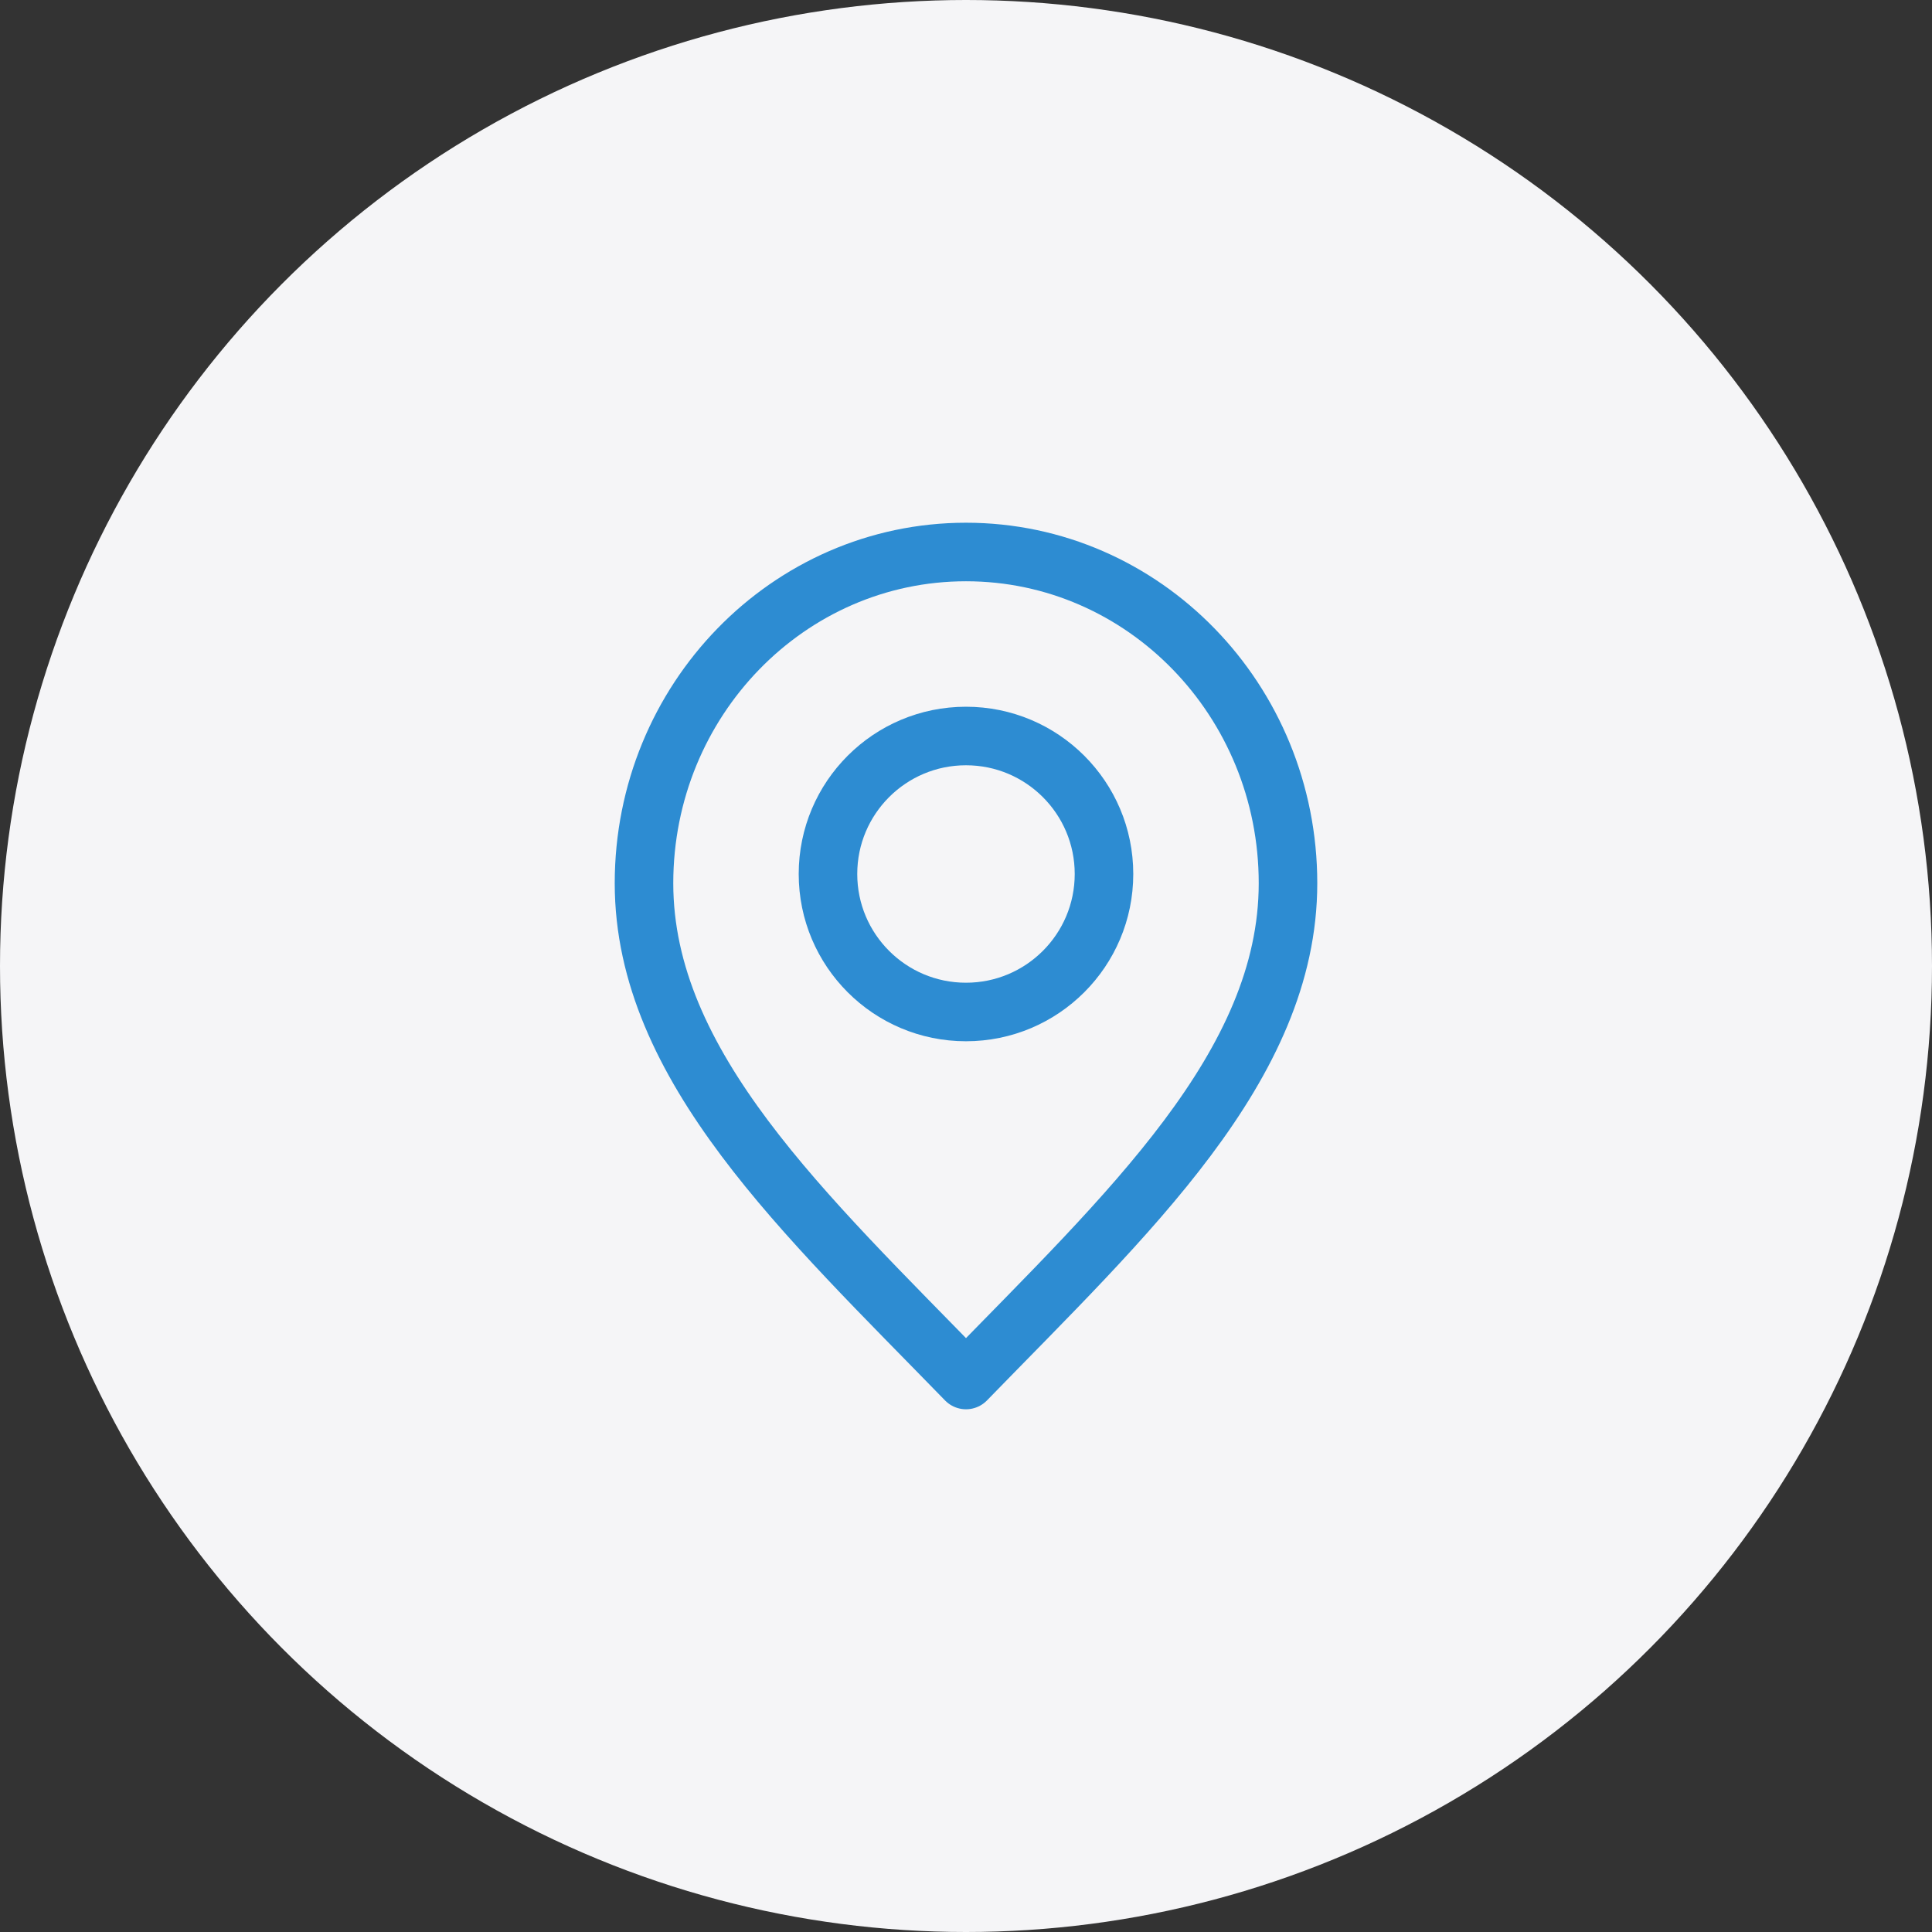
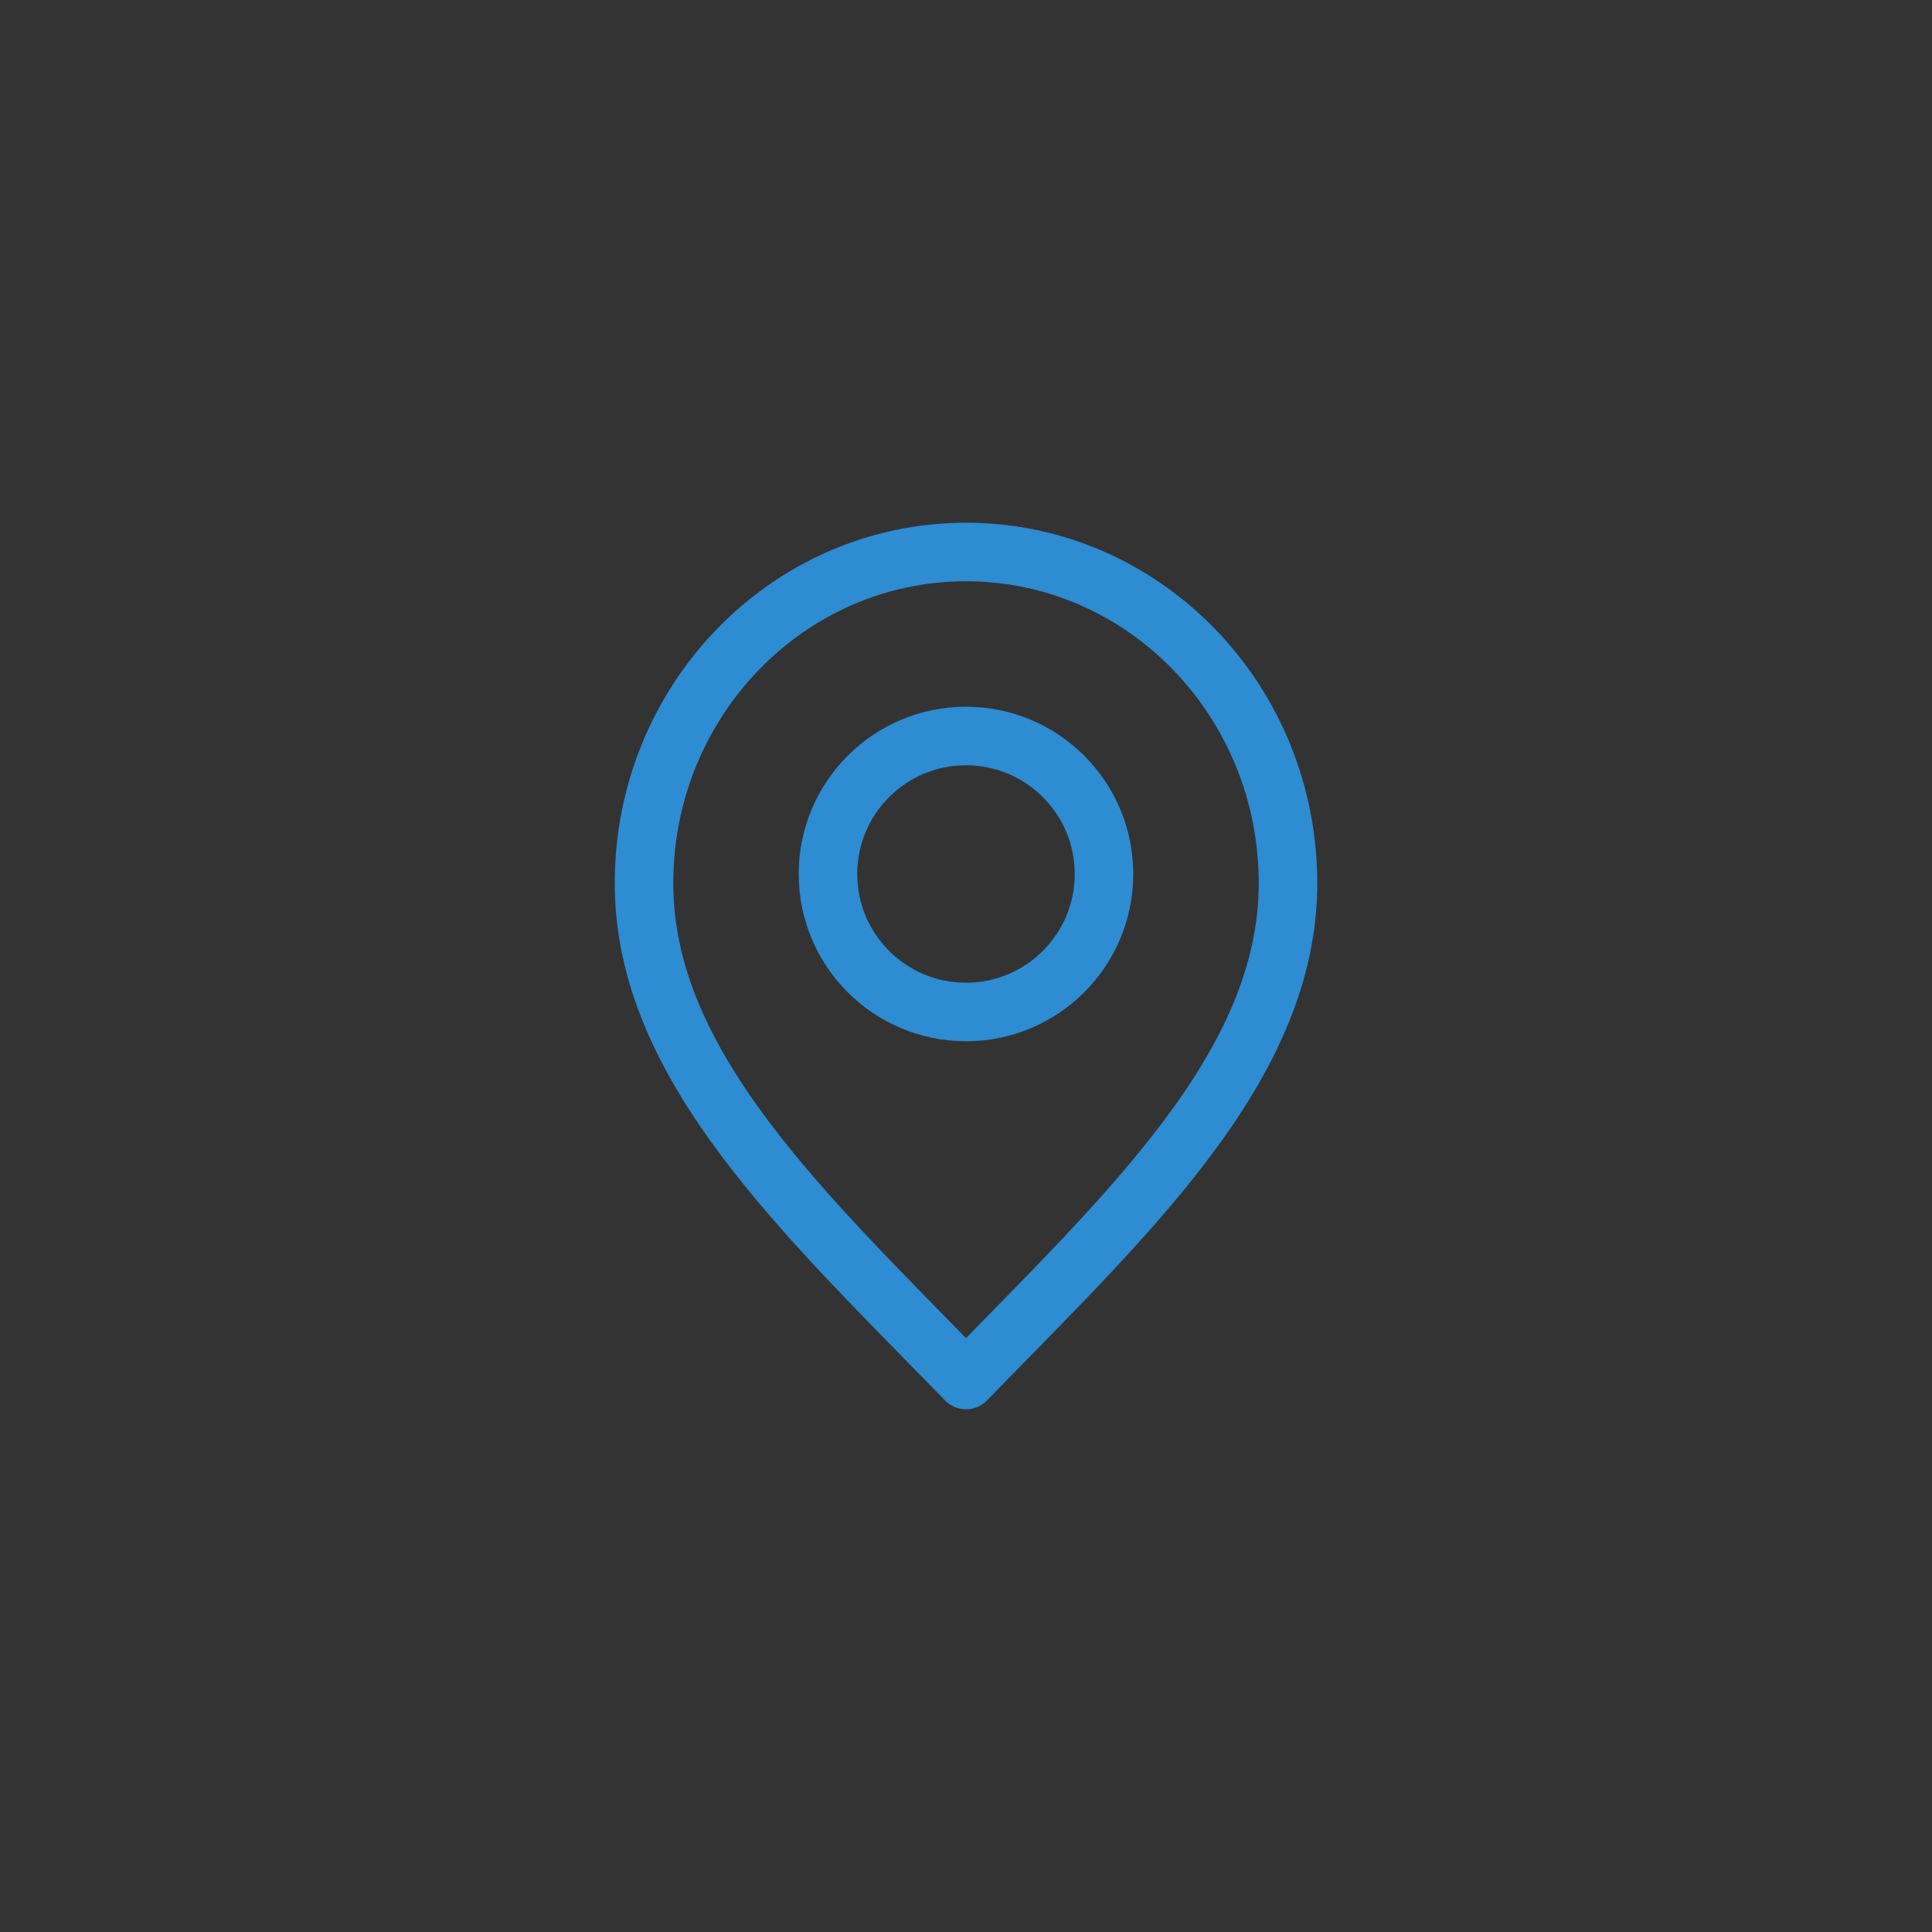
<svg xmlns="http://www.w3.org/2000/svg" width="66" height="66" viewBox="0 0 66 66" fill="none">
  <rect x="0" y="0" width="66" height="66" fill="#333333" stroke="none" />
-   <circle cx="33" cy="33" r="33" fill="#F5F5F7" />
  <path d="M33 47.143C38.5 41.486 44 36.42 44 30.172C44 23.923 39.075 18.857 33 18.857C26.925 18.857 22 23.923 22 30.172C22 36.42 27.5 41.486 33 47.143Z" stroke="#2D8CD2" stroke-width="2" stroke-linecap="round" stroke-linejoin="round" />
  <path d="M32.999 34.571C35.603 34.571 37.714 32.461 37.714 29.857C37.714 27.253 35.603 25.143 32.999 25.143C30.396 25.143 28.285 27.253 28.285 29.857C28.285 32.461 30.396 34.571 32.999 34.571Z" stroke="#2D8CD2" stroke-width="2" stroke-linecap="round" stroke-linejoin="round" />
</svg>